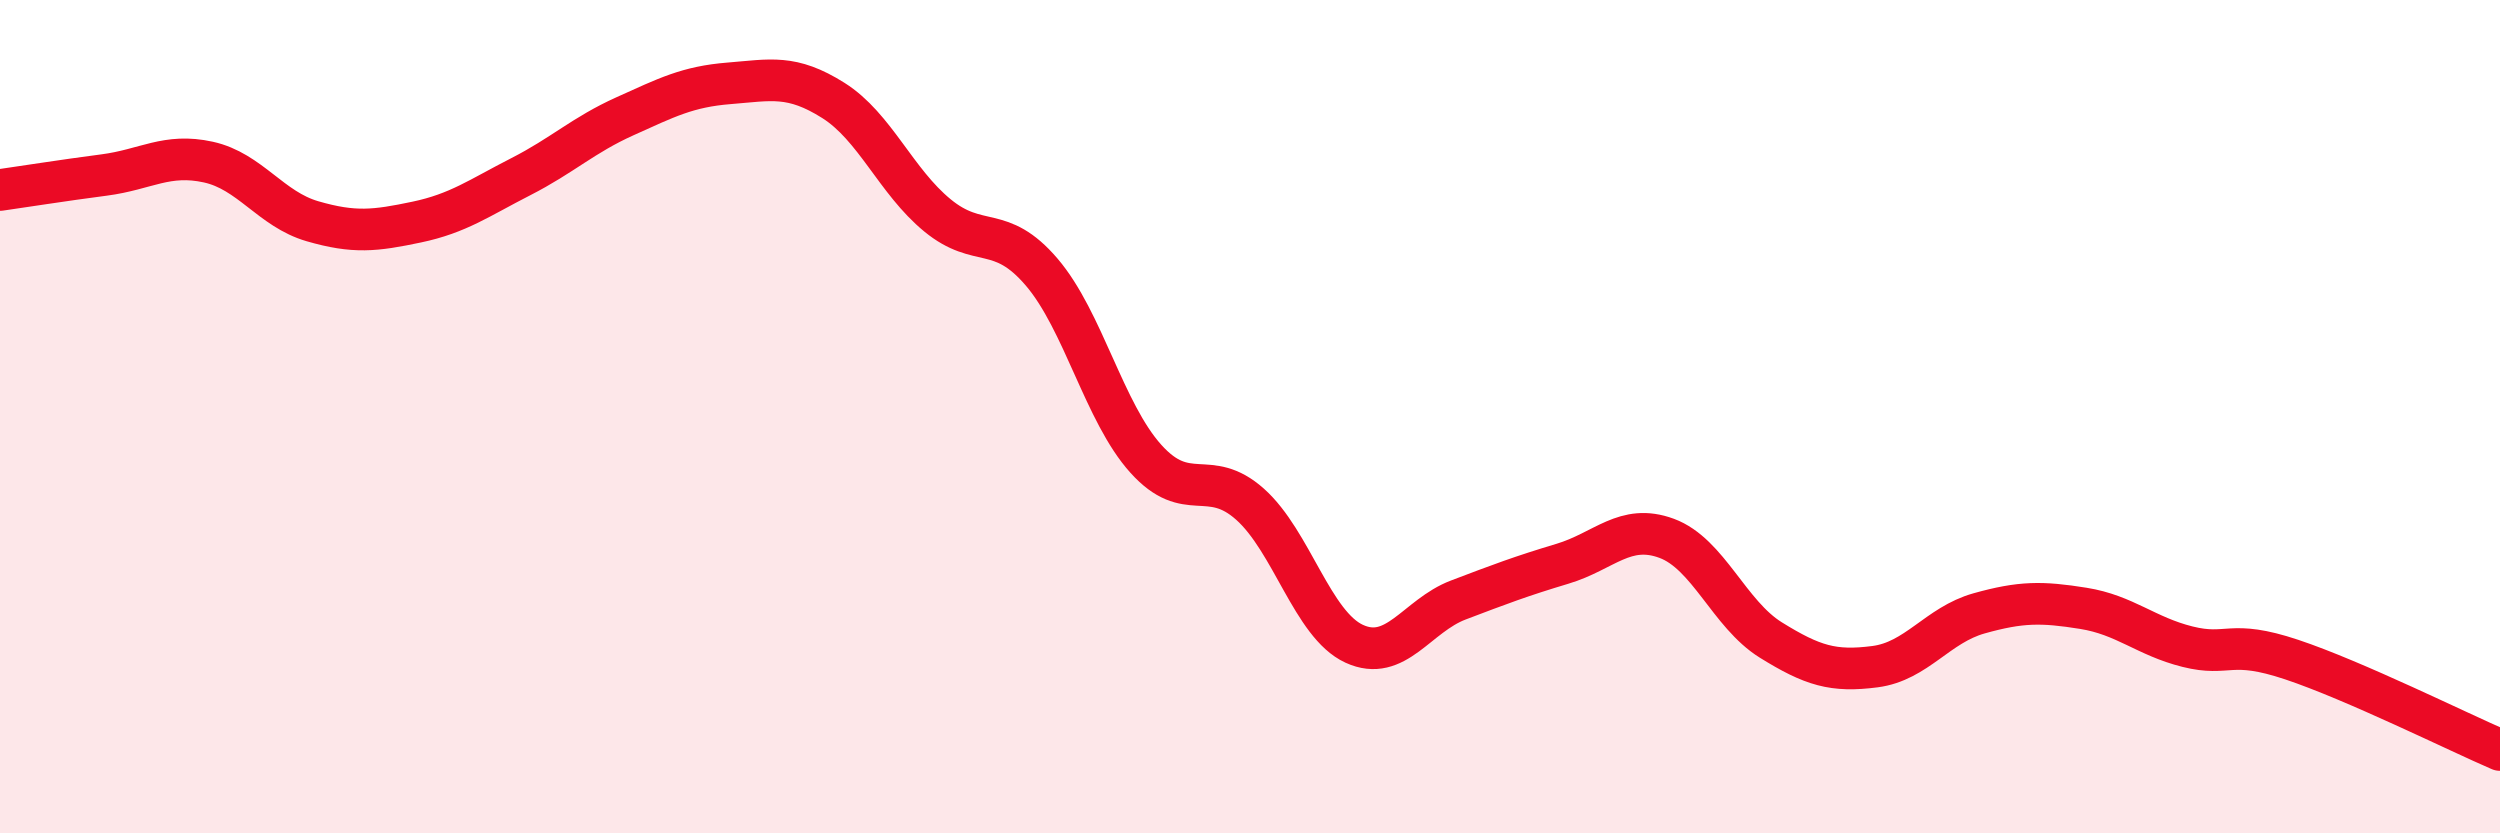
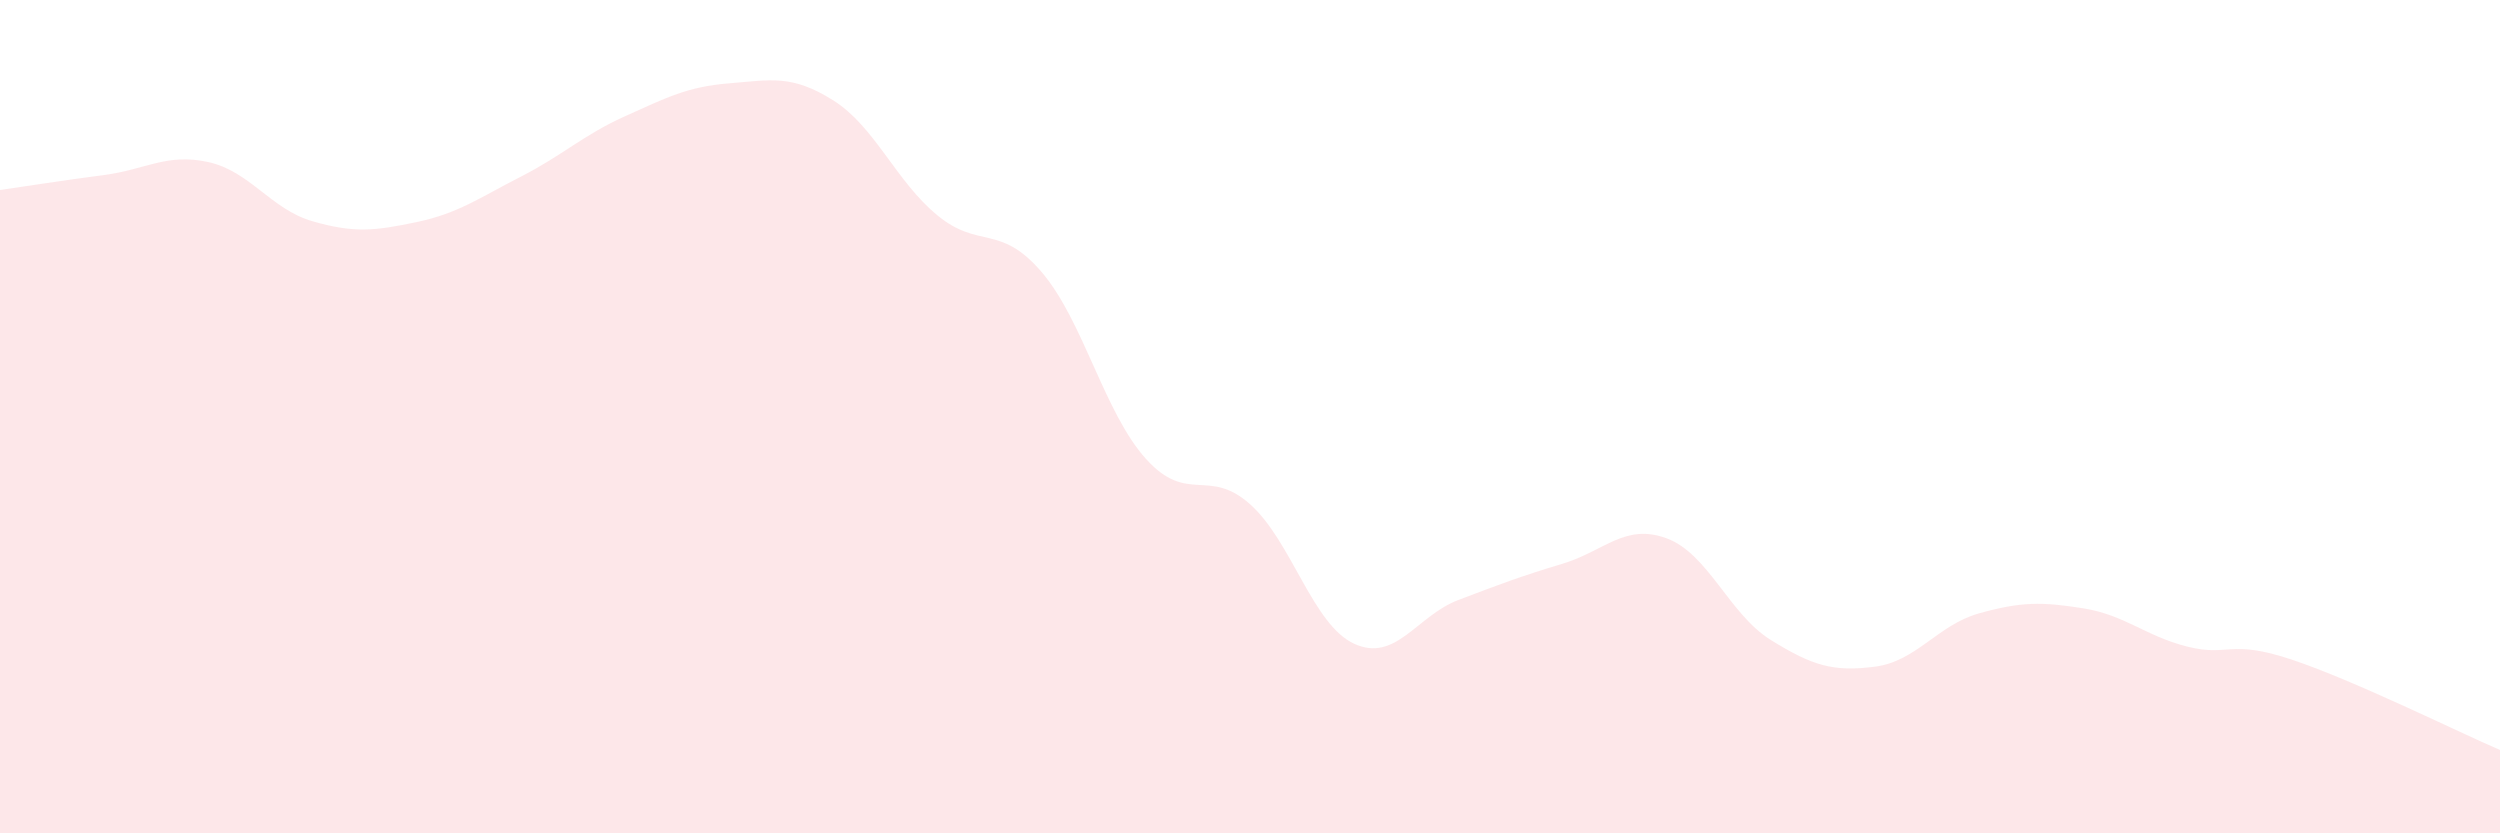
<svg xmlns="http://www.w3.org/2000/svg" width="60" height="20" viewBox="0 0 60 20">
  <path d="M 0,4.56 C 0.5,4.49 1.5,4.33 2.5,4.2 C 3.5,4.07 4,3.67 5,3.89 C 6,4.11 6.5,5.02 7.5,5.31 C 8.5,5.6 9,5.54 10,5.33 C 11,5.12 11.5,4.75 12.5,4.24 C 13.5,3.73 14,3.24 15,2.79 C 16,2.34 16.5,2.08 17.5,2 C 18.5,1.92 19,1.78 20,2.41 C 21,3.04 21.5,4.35 22.5,5.17 C 23.5,5.99 24,5.36 25,6.53 C 26,7.7 26.5,9.9 27.5,11.01 C 28.5,12.12 29,11.21 30,12.1 C 31,12.99 31.5,14.99 32.5,15.45 C 33.5,15.91 34,14.78 35,14.4 C 36,14.02 36.5,13.83 37.5,13.53 C 38.5,13.23 39,12.55 40,12.92 C 41,13.29 41.5,14.74 42.5,15.36 C 43.5,15.98 44,16.13 45,16 C 46,15.87 46.5,15 47.5,14.72 C 48.5,14.44 49,14.44 50,14.6 C 51,14.76 51.5,15.27 52.5,15.52 C 53.5,15.77 53.5,15.33 55,15.83 C 56.5,16.33 59,17.57 60,18L60 20L0 20Z" fill="#EB0A25" opacity="0.1" stroke-linecap="round" stroke-linejoin="round" />
-   <path d="M 0,4.56 C 0.5,4.49 1.5,4.33 2.5,4.2 C 3.5,4.07 4,3.67 5,3.89 C 6,4.11 6.5,5.02 7.5,5.31 C 8.5,5.6 9,5.54 10,5.33 C 11,5.12 11.5,4.75 12.5,4.24 C 13.5,3.73 14,3.24 15,2.79 C 16,2.34 16.5,2.08 17.5,2 C 18.5,1.92 19,1.78 20,2.41 C 21,3.04 21.5,4.35 22.5,5.17 C 23.5,5.99 24,5.36 25,6.53 C 26,7.7 26.5,9.9 27.5,11.01 C 28.5,12.12 29,11.21 30,12.1 C 31,12.99 31.5,14.99 32.5,15.45 C 33.5,15.91 34,14.78 35,14.4 C 36,14.02 36.5,13.83 37.5,13.53 C 38.5,13.23 39,12.55 40,12.92 C 41,13.29 41.5,14.74 42.5,15.36 C 43.5,15.98 44,16.13 45,16 C 46,15.87 46.5,15 47.5,14.72 C 48.5,14.44 49,14.44 50,14.6 C 51,14.76 51.5,15.27 52.5,15.52 C 53.5,15.77 53.5,15.33 55,15.83 C 56.5,16.33 59,17.57 60,18" stroke="#EB0A25" stroke-width="1" fill="none" stroke-linecap="round" stroke-linejoin="round" />
</svg>